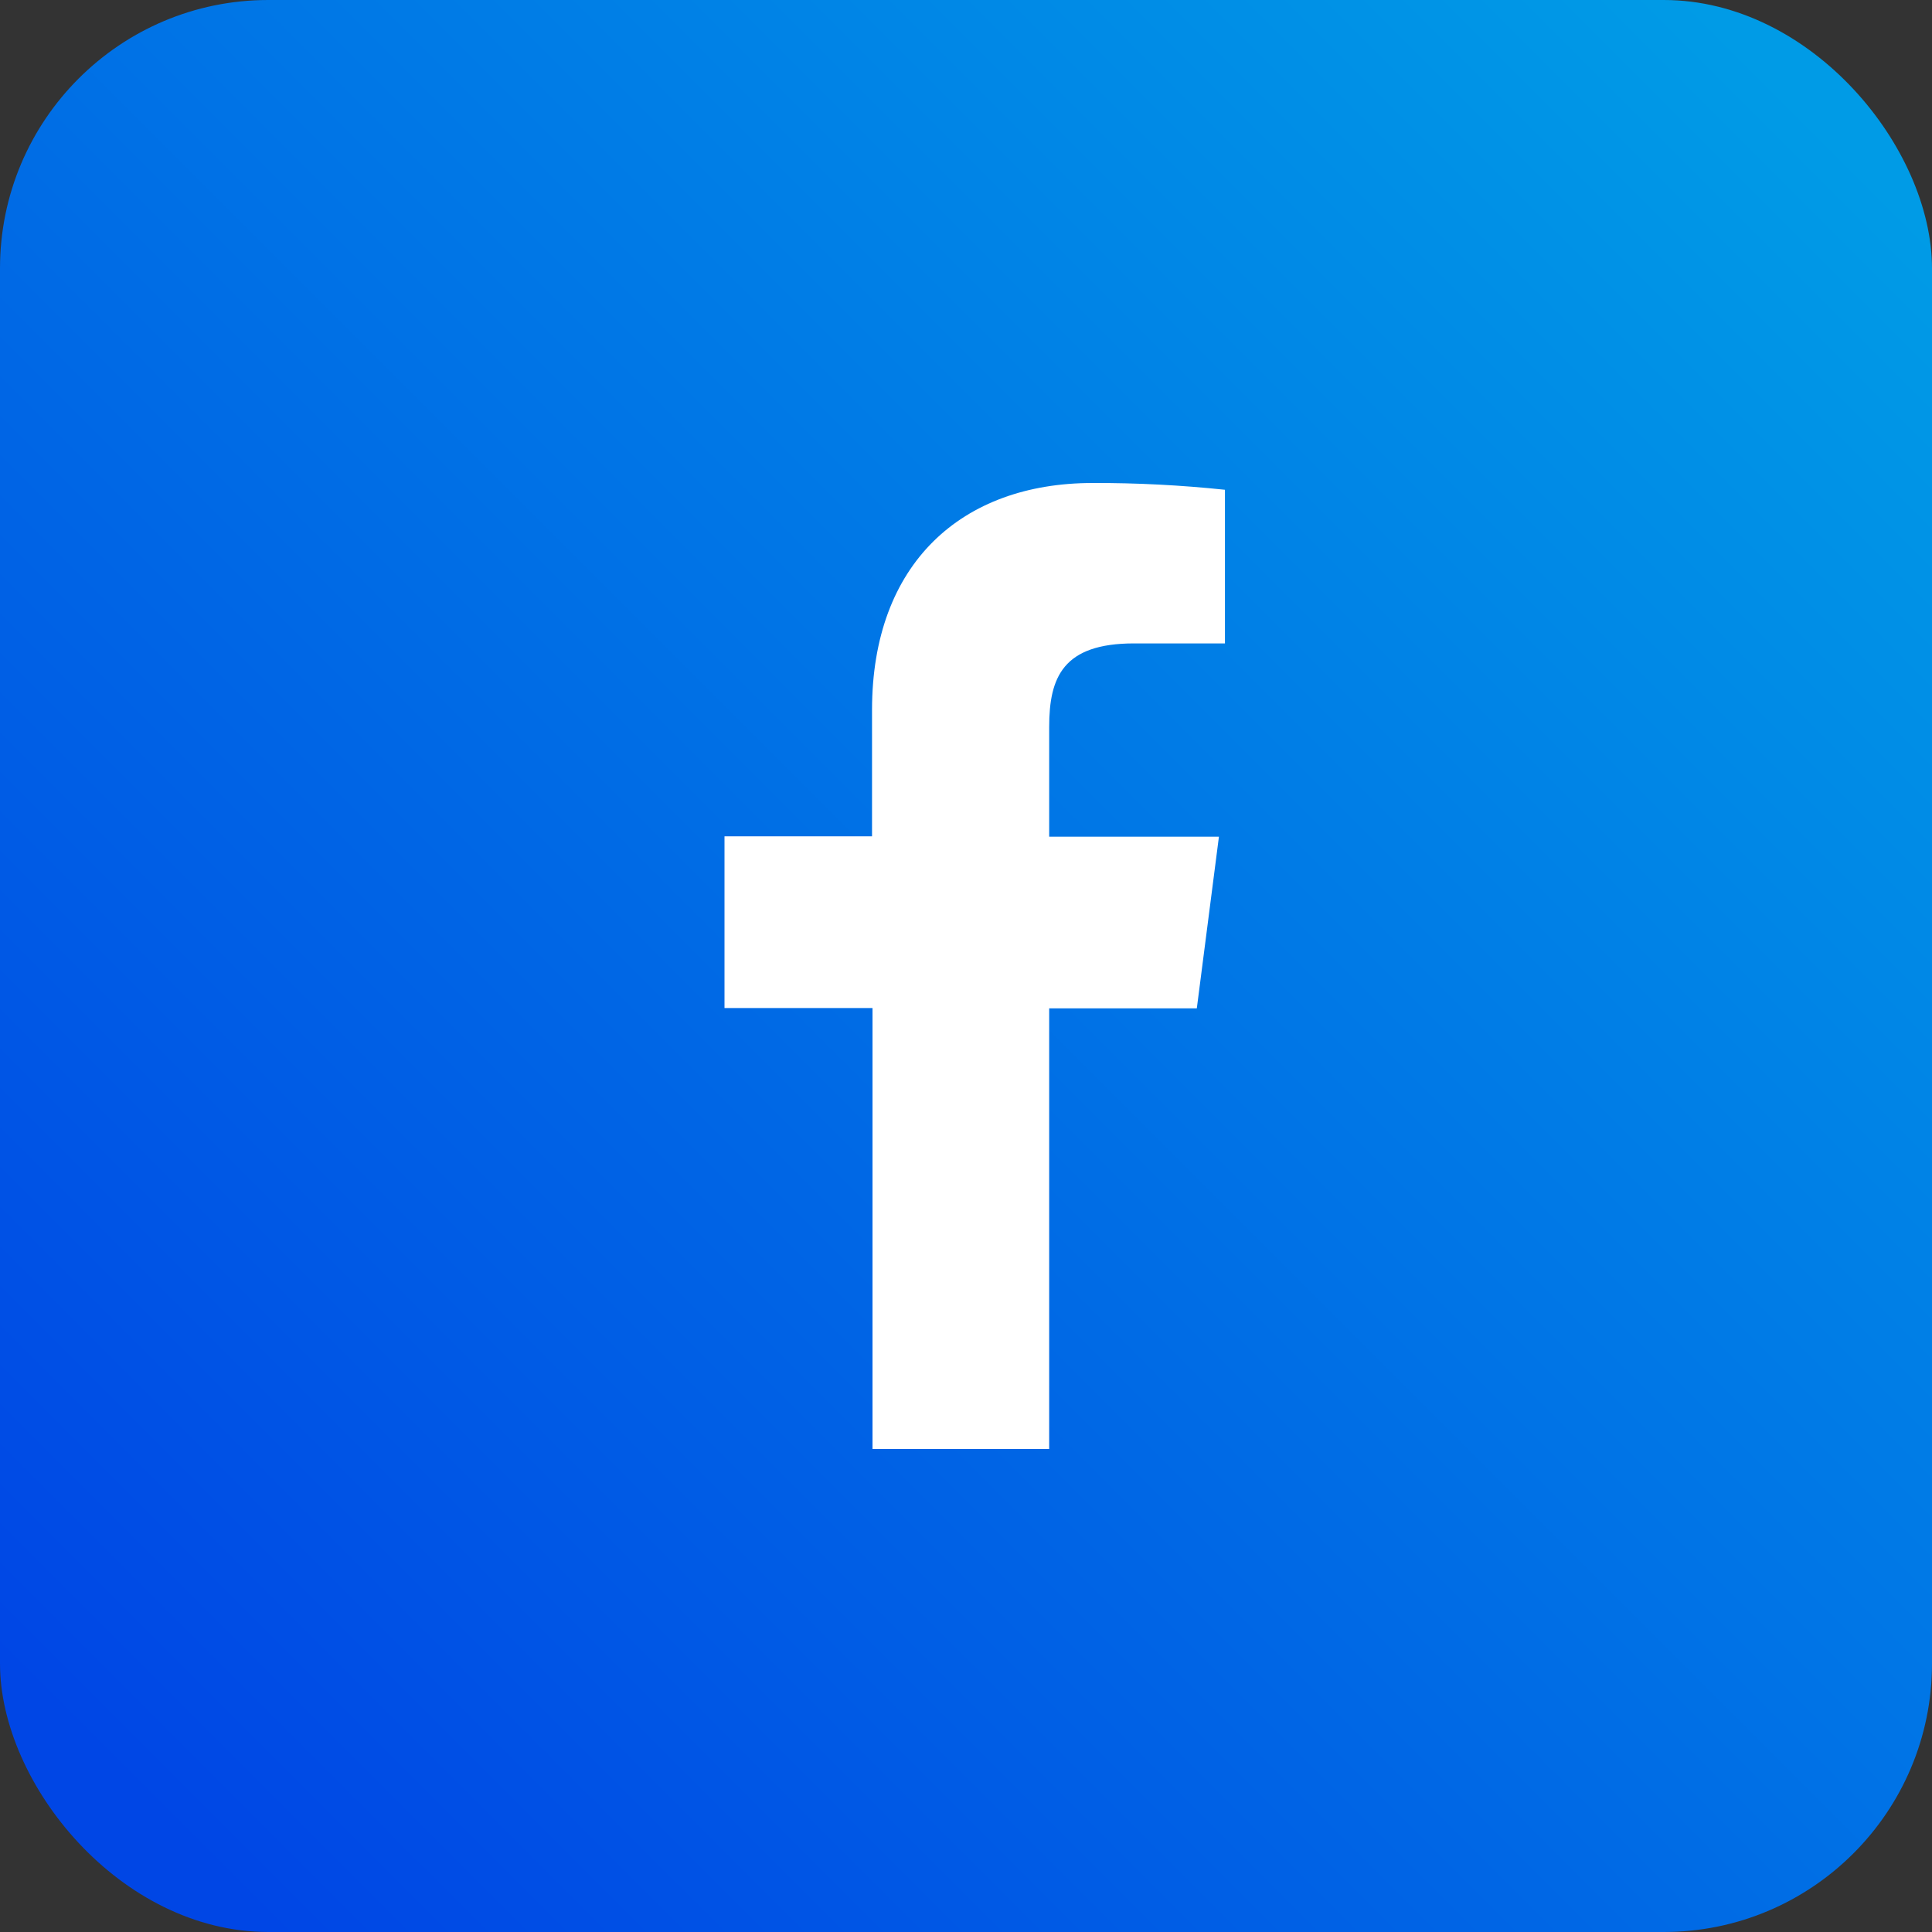
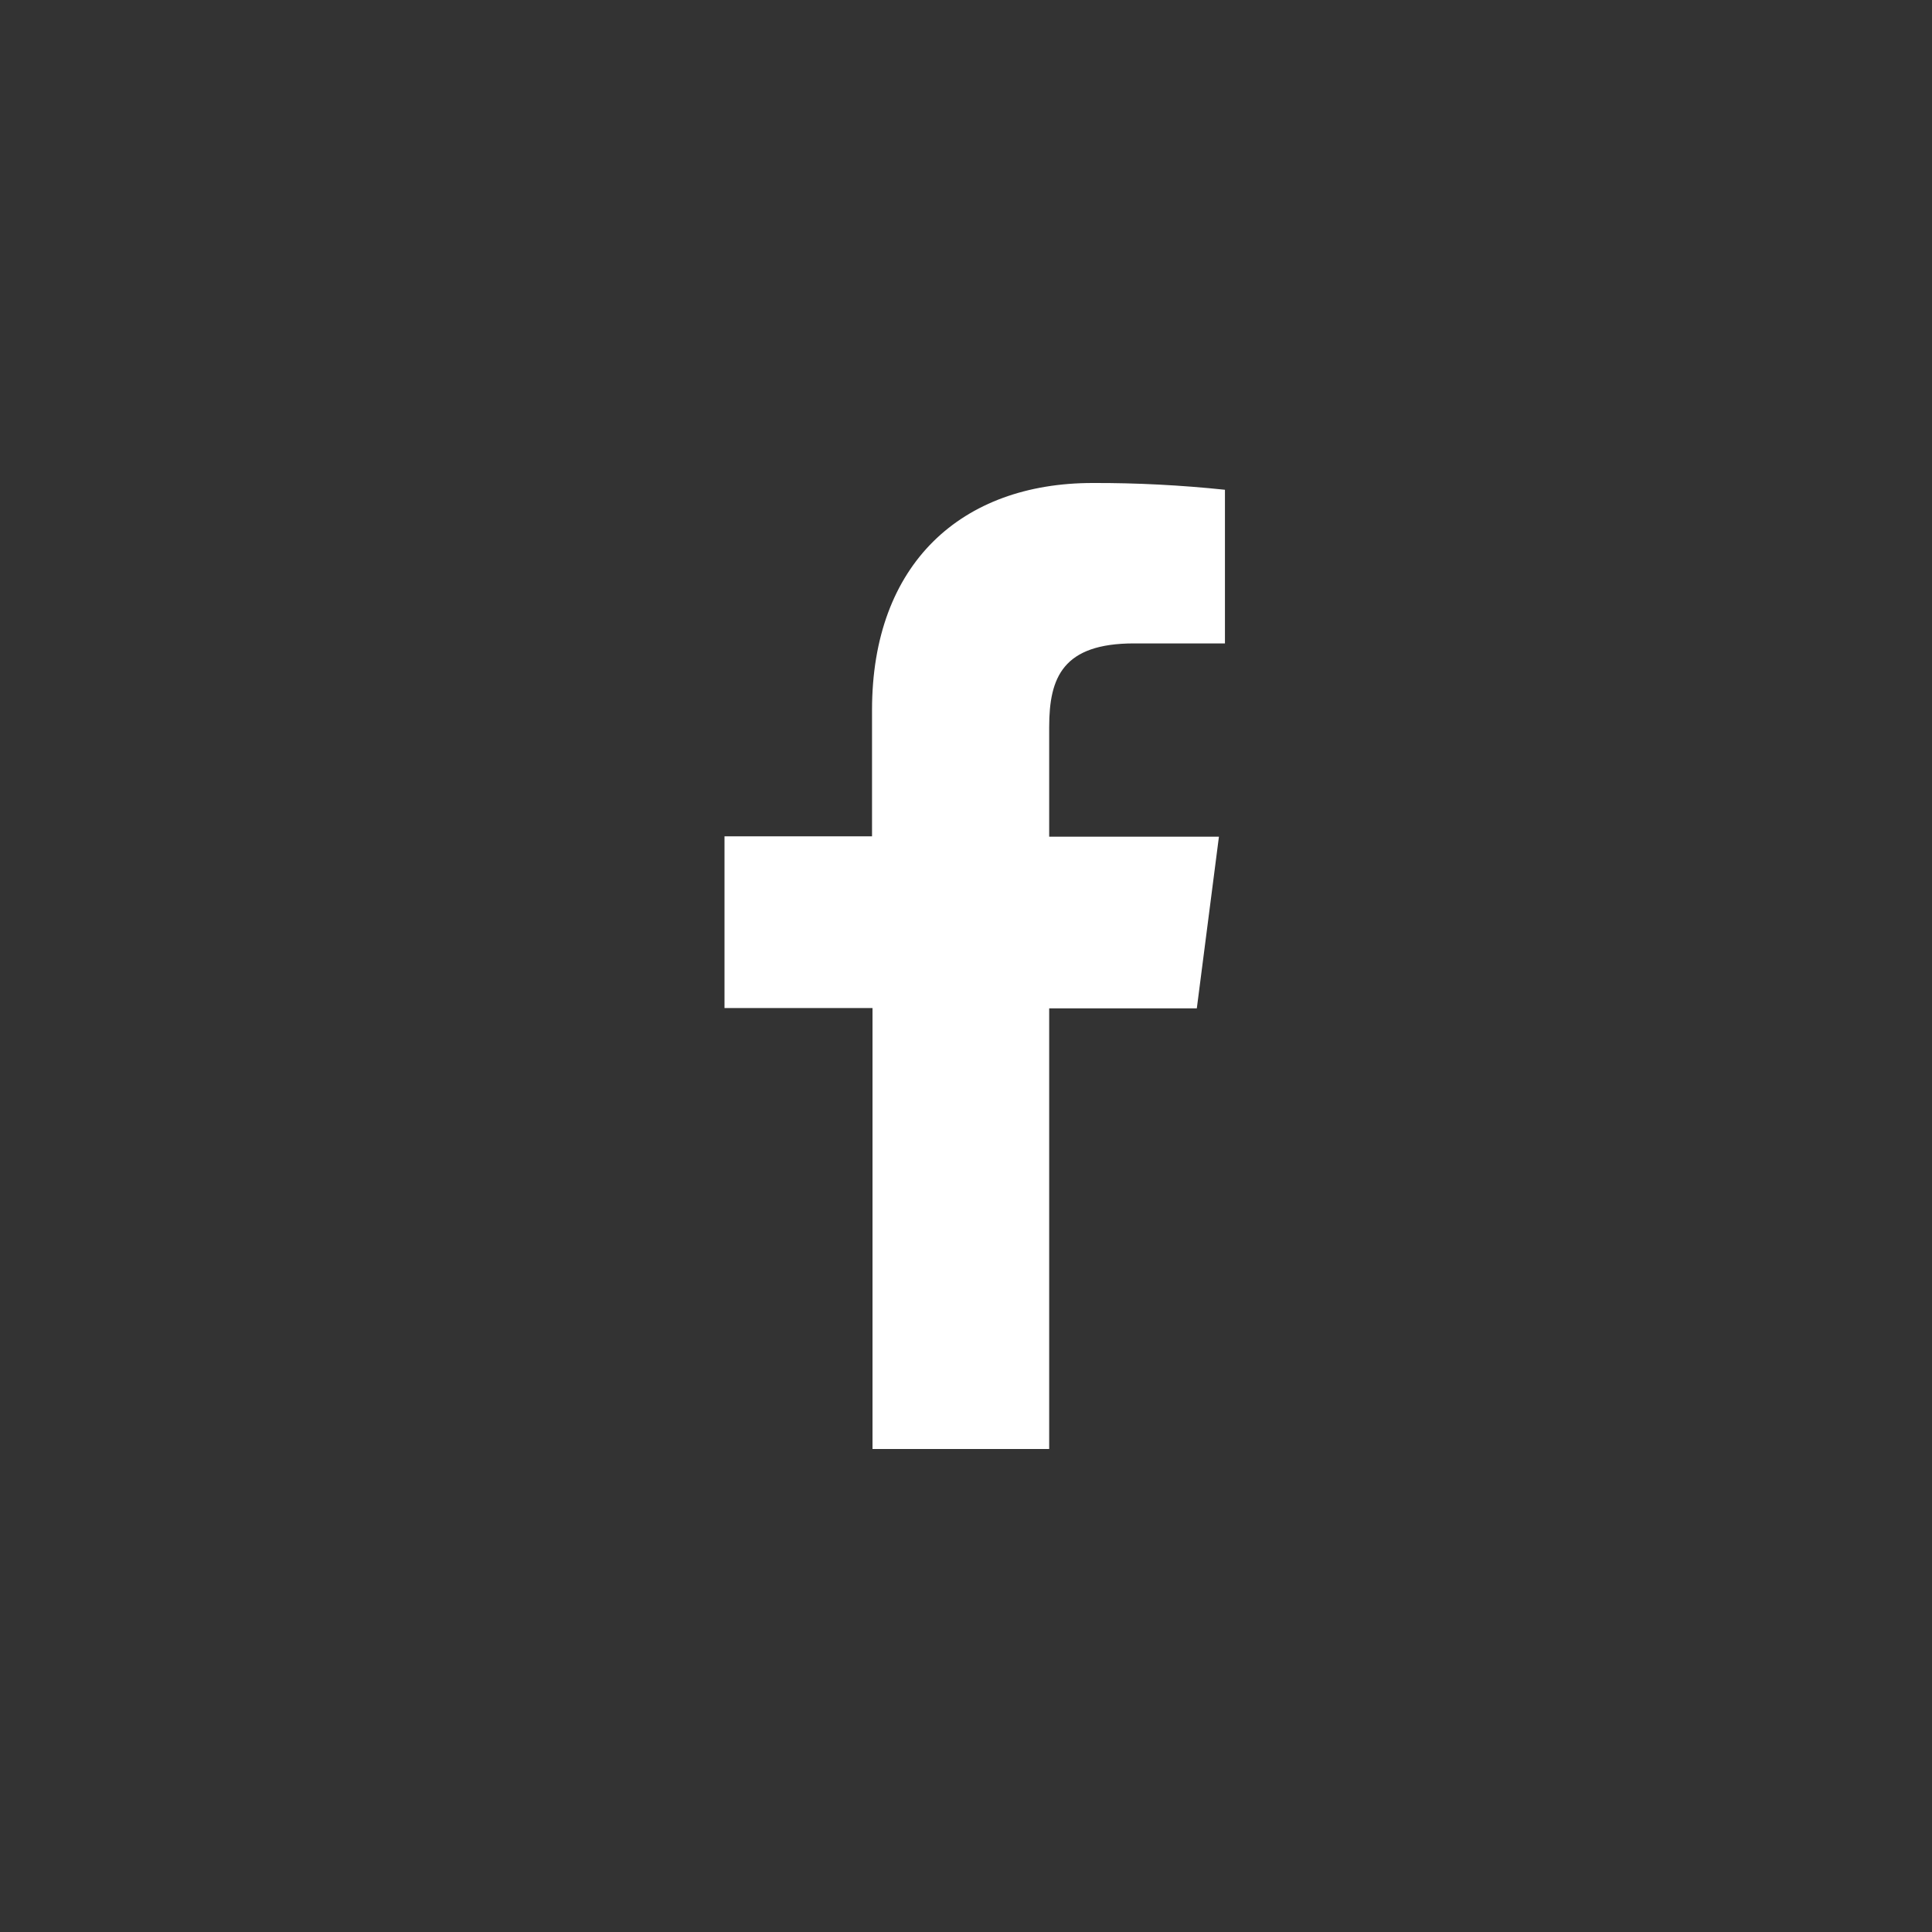
<svg xmlns="http://www.w3.org/2000/svg" width="36" height="36" viewBox="0 0 36 36" fill="none">
  <rect x="0" y="0" width="36" height="36" fill="#333333" stroke="none" />
-   <rect width="36" height="36" rx="5" fill="url(#paint0_linear_1639_28466)" />
-   <path d="M19.55 27V18.789H22.301L22.713 15.59H19.55V13.546C19.55 12.621 19.806 11.989 21.131 11.989H22.825V9.126C22.005 9.04 21.182 8.997 20.358 9C17.921 9 16.249 10.499 16.249 13.229V15.584H13.5V18.783H16.258V27H19.55Z" fill="white" />
+   <path d="M19.55 27V18.789H22.301L22.713 15.59H19.55V13.546C19.55 12.621 19.806 11.989 21.131 11.989H22.825V9.126C22.005 9.04 21.182 8.997 20.358 9C17.921 9 16.249 10.499 16.249 13.229V15.584H13.5V18.783H16.258V27H19.55" fill="white" />
  <defs>
    <linearGradient id="paint0_linear_1639_28466" x1="33.84" y1="2.16" x2="2.52" y2="33.48" gradientUnits="userSpaceOnUse">
      <stop stop-color="#009BE6" />
      <stop offset="1" stop-color="#0046E5" />
    </linearGradient>
  </defs>
</svg>